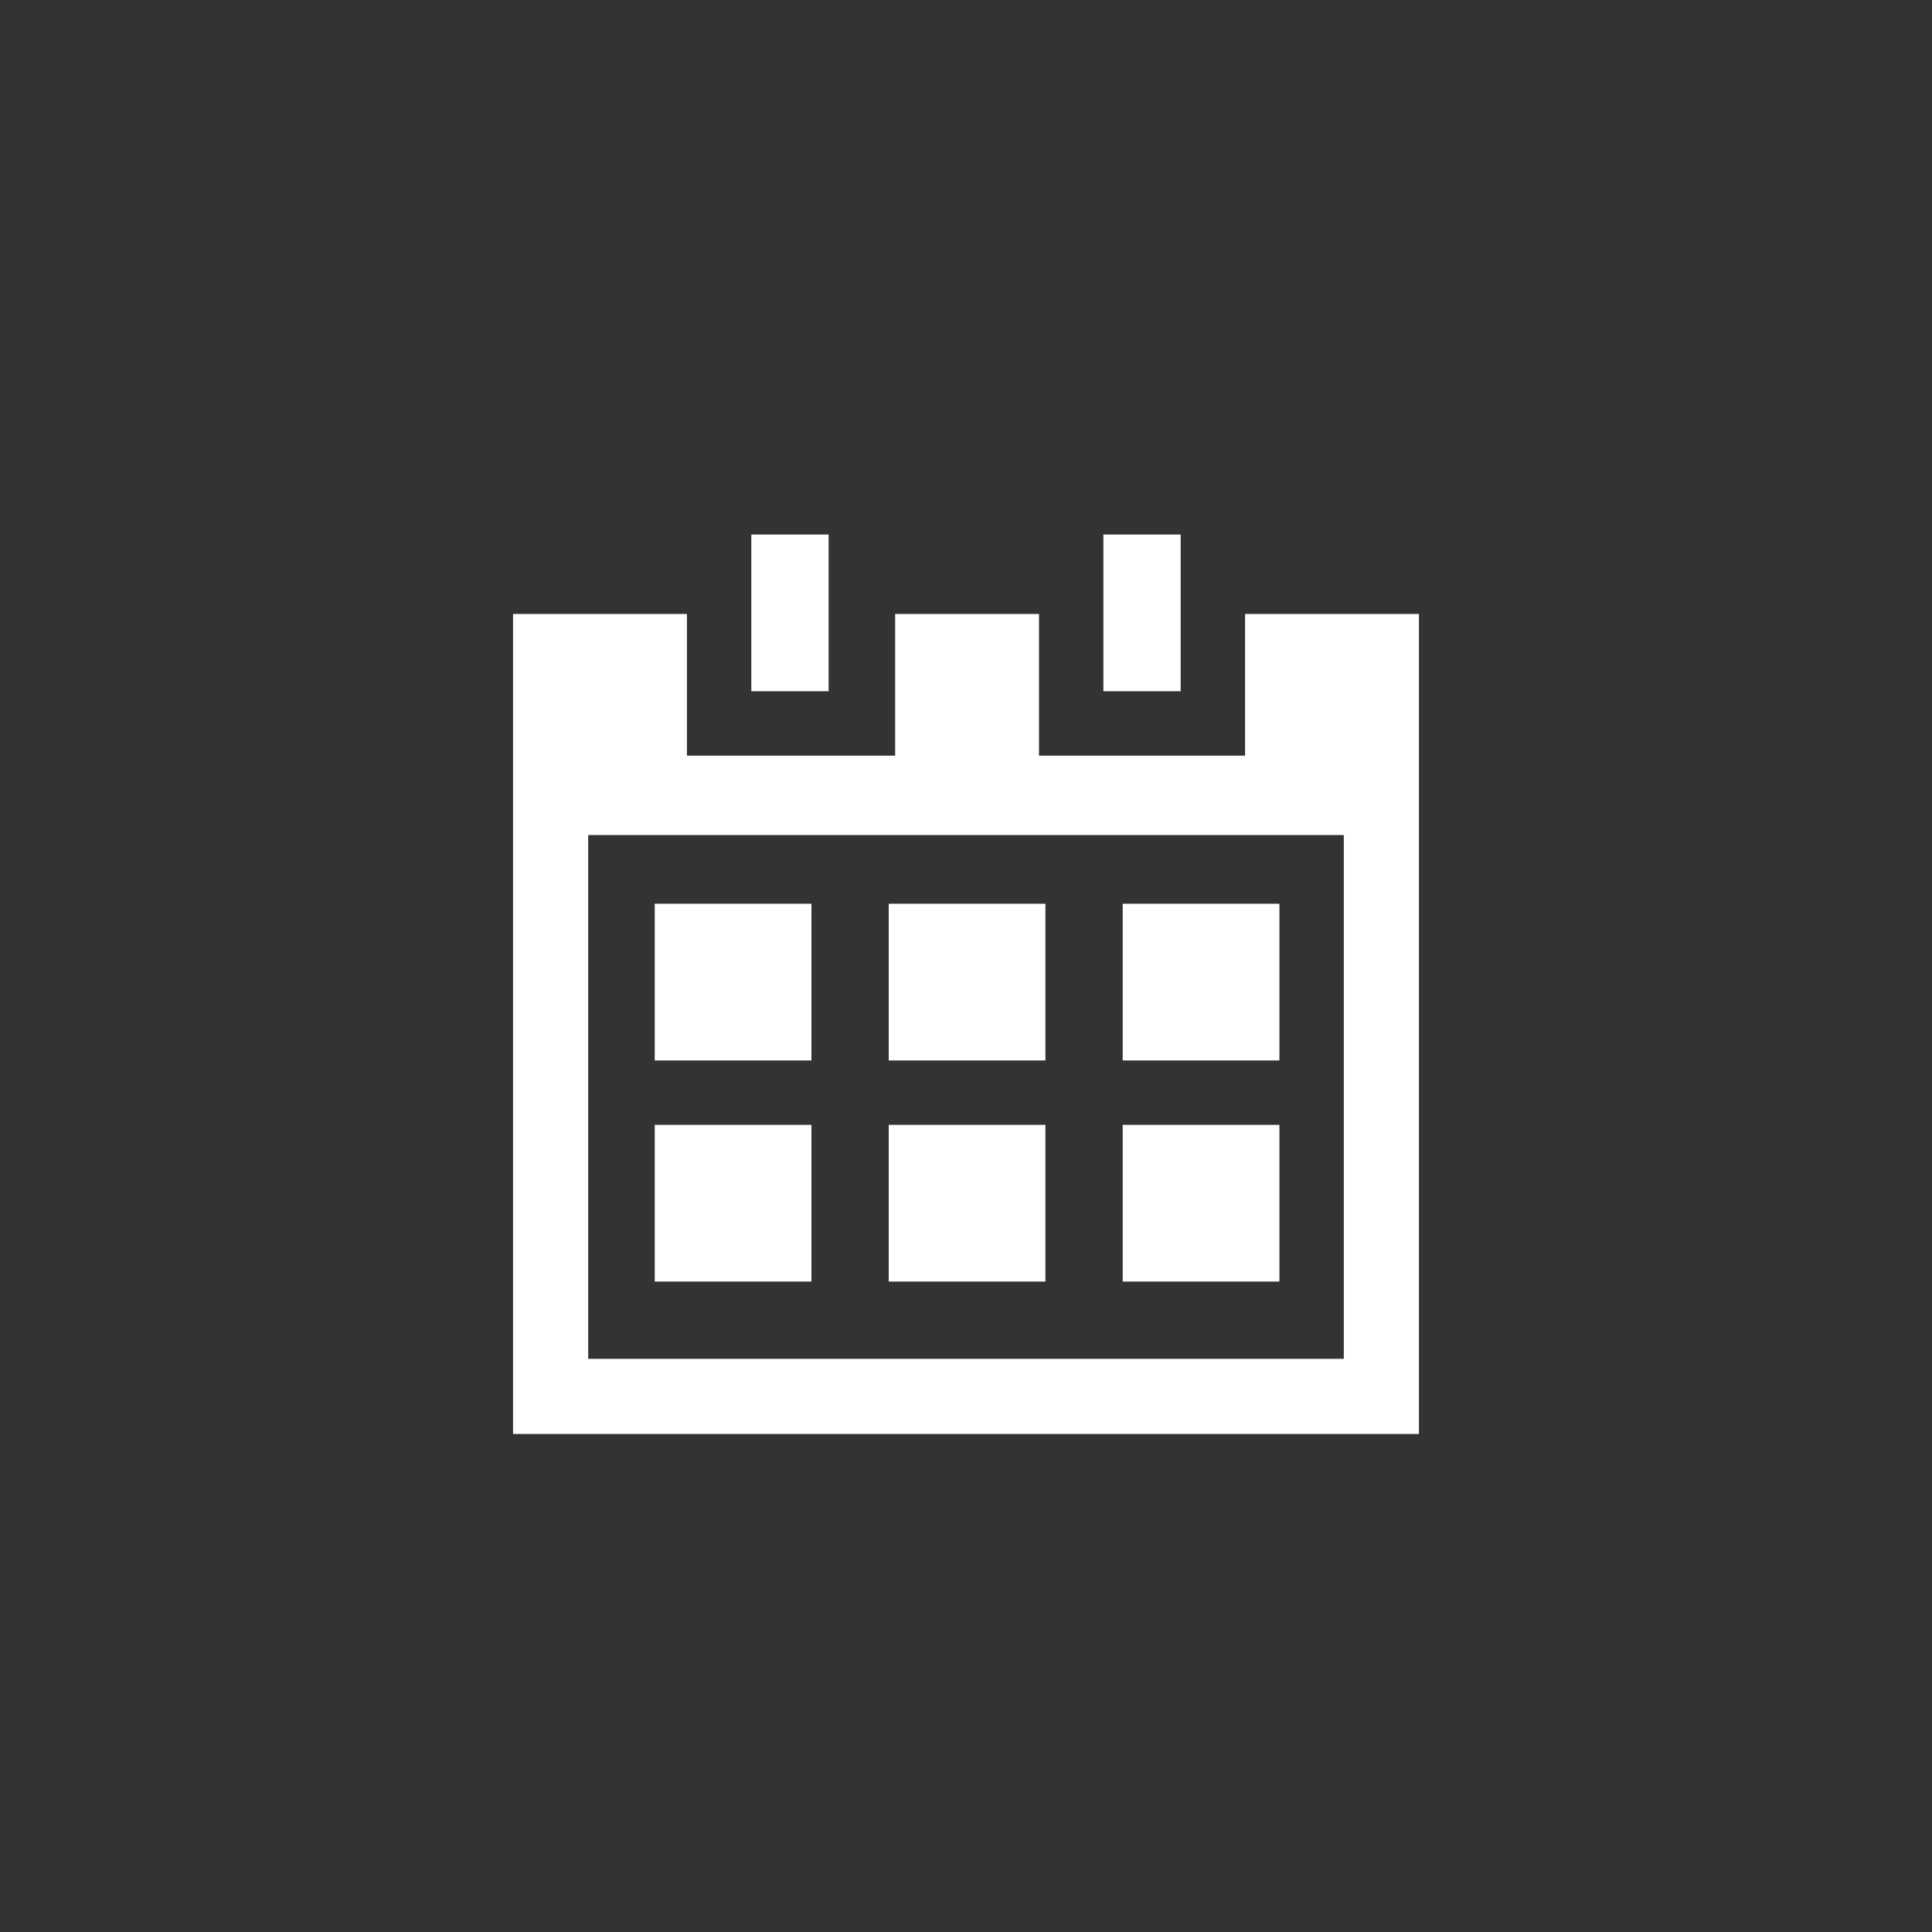
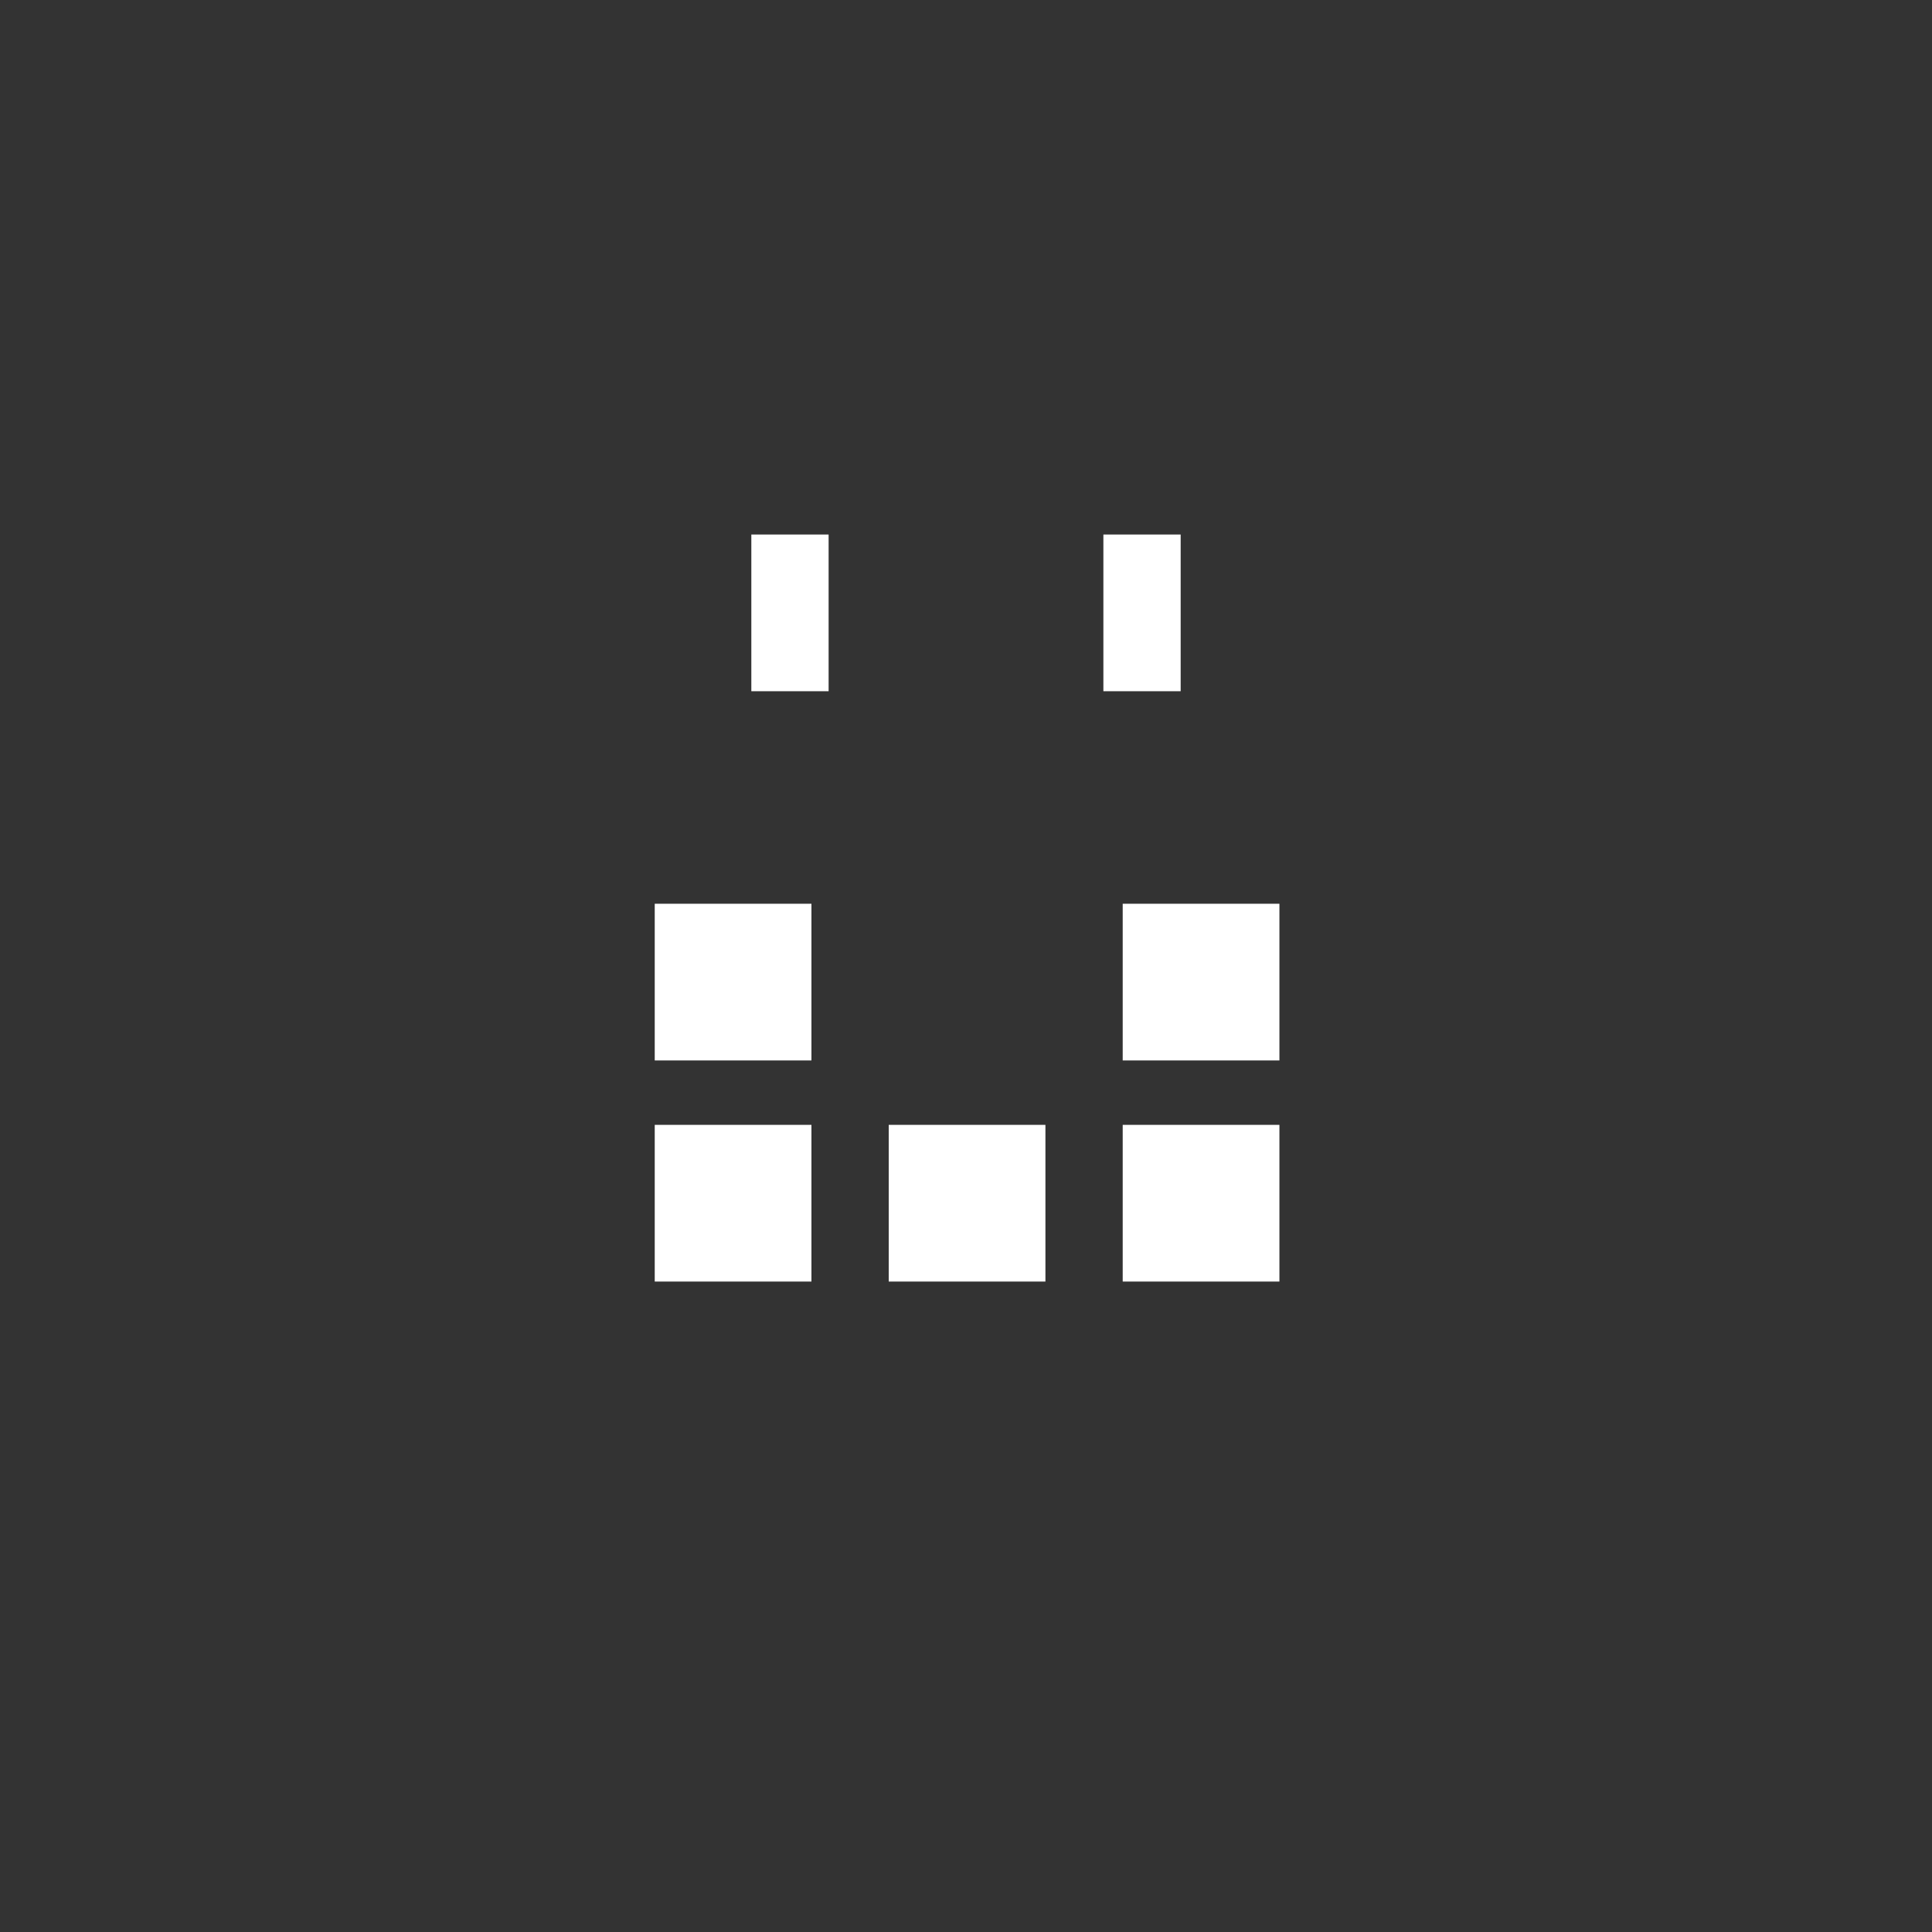
<svg xmlns="http://www.w3.org/2000/svg" version="1.1" id="Layer_1" x="0px" y="0px" viewBox="0 0 90 90" style="enable-background:new 0 0 90 90;" xml:space="preserve">
  <rect x="0" y="0" width="90" height="90" fill="#333333" stroke="none" />
  <style type="text/css">
	.st0{display:none;fill:#0674B9;}
	.st1{fill:#FFFFFF;}
</style>
-   <rect x="-0.6" y="-0.6" class="st0" width="91.2" height="91.2" />
  <g>
    <rect x="30.5" y="42.1" class="st1" width="7.3" height="7.3" />
    <polygon class="st1" points="55,28.6 55,24.9 51.4,24.9 51.4,28.6 51.4,32.2 55,32.2  " />
    <polygon class="st1" points="38.6,28.6 38.6,24.9 35,24.9 35,28.6 35,32.2 38.6,32.2  " />
-     <path class="st1" d="M66.1,28.6H58v3.6v3h-3h-3.6h-3v-3v-3.6h-6.7v3.6v3h-3H35h-3v-3v-3.6h-8.1v8.6h0v29.6h42.2V37.2h0V28.6z    M62.6,63.3H27.4V38.9h35.2V63.3z" />
-     <rect x="41.4" y="42.1" class="st1" width="7.3" height="7.3" />
    <rect x="52.3" y="42.1" class="st1" width="7.3" height="7.3" />
    <rect x="30.5" y="52.4" class="st1" width="7.3" height="7.3" />
    <rect x="41.4" y="52.4" class="st1" width="7.3" height="7.3" />
    <rect x="52.3" y="52.4" class="st1" width="7.3" height="7.3" />
  </g>
</svg>